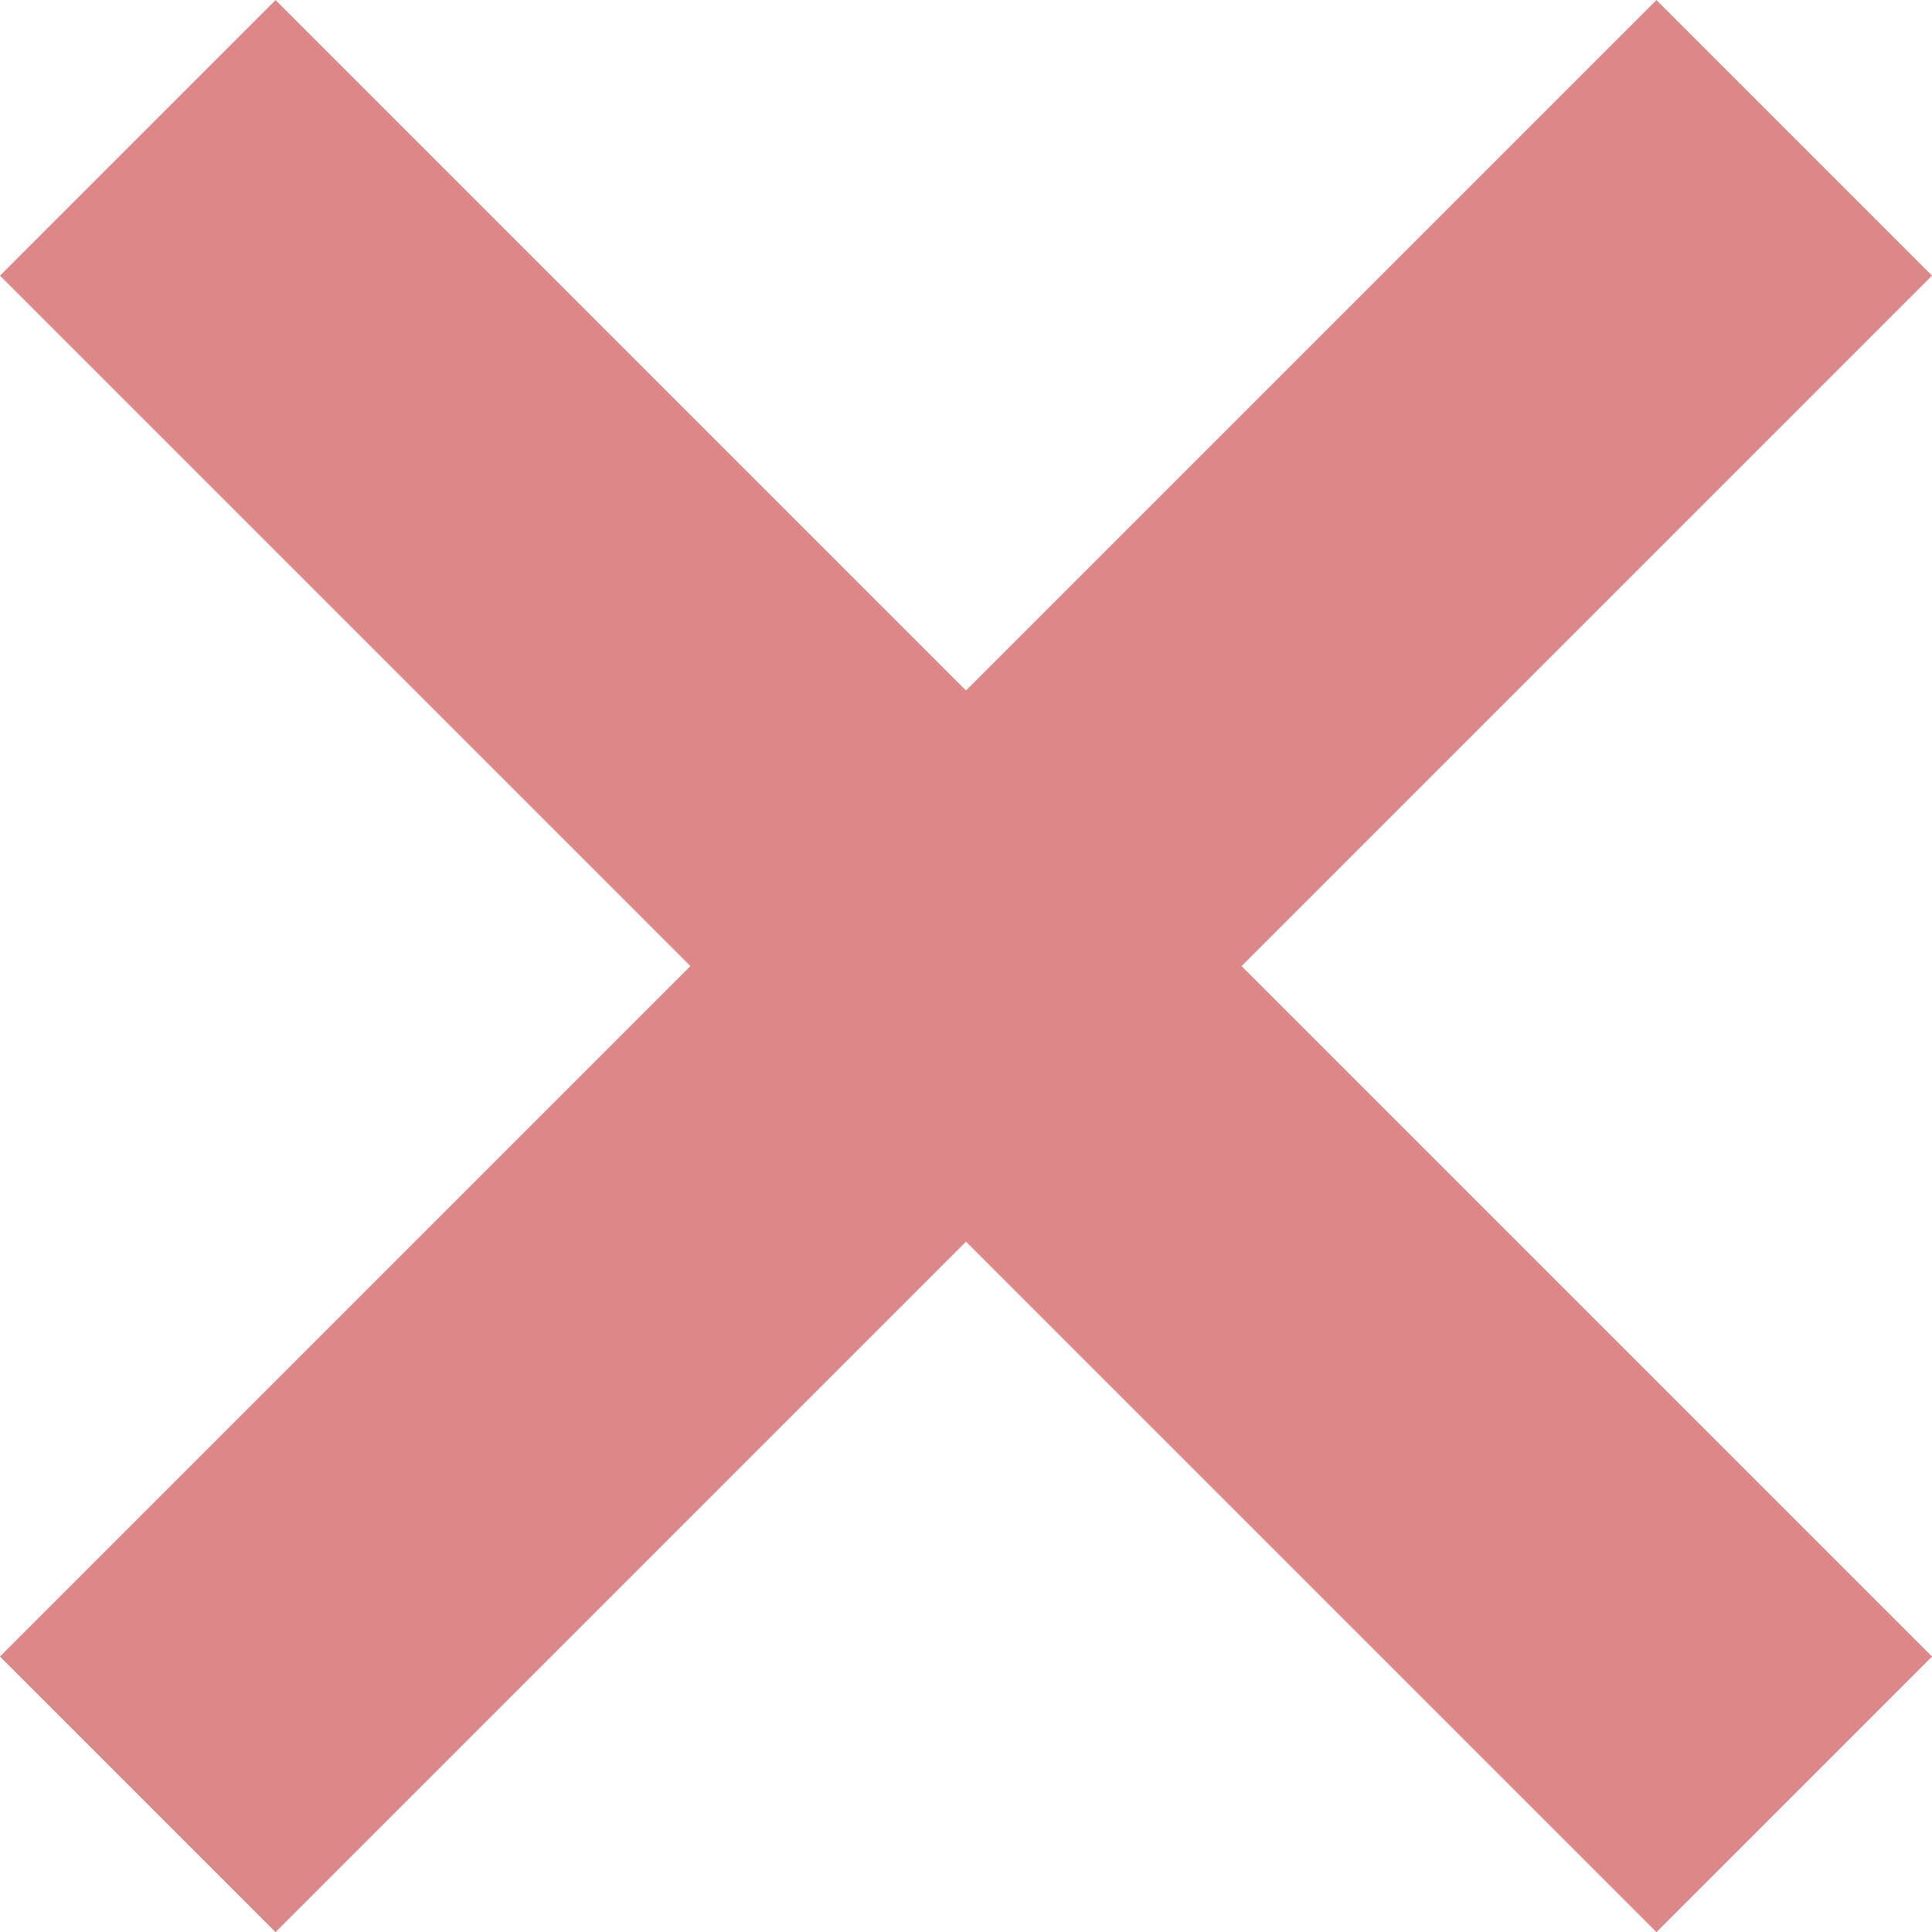
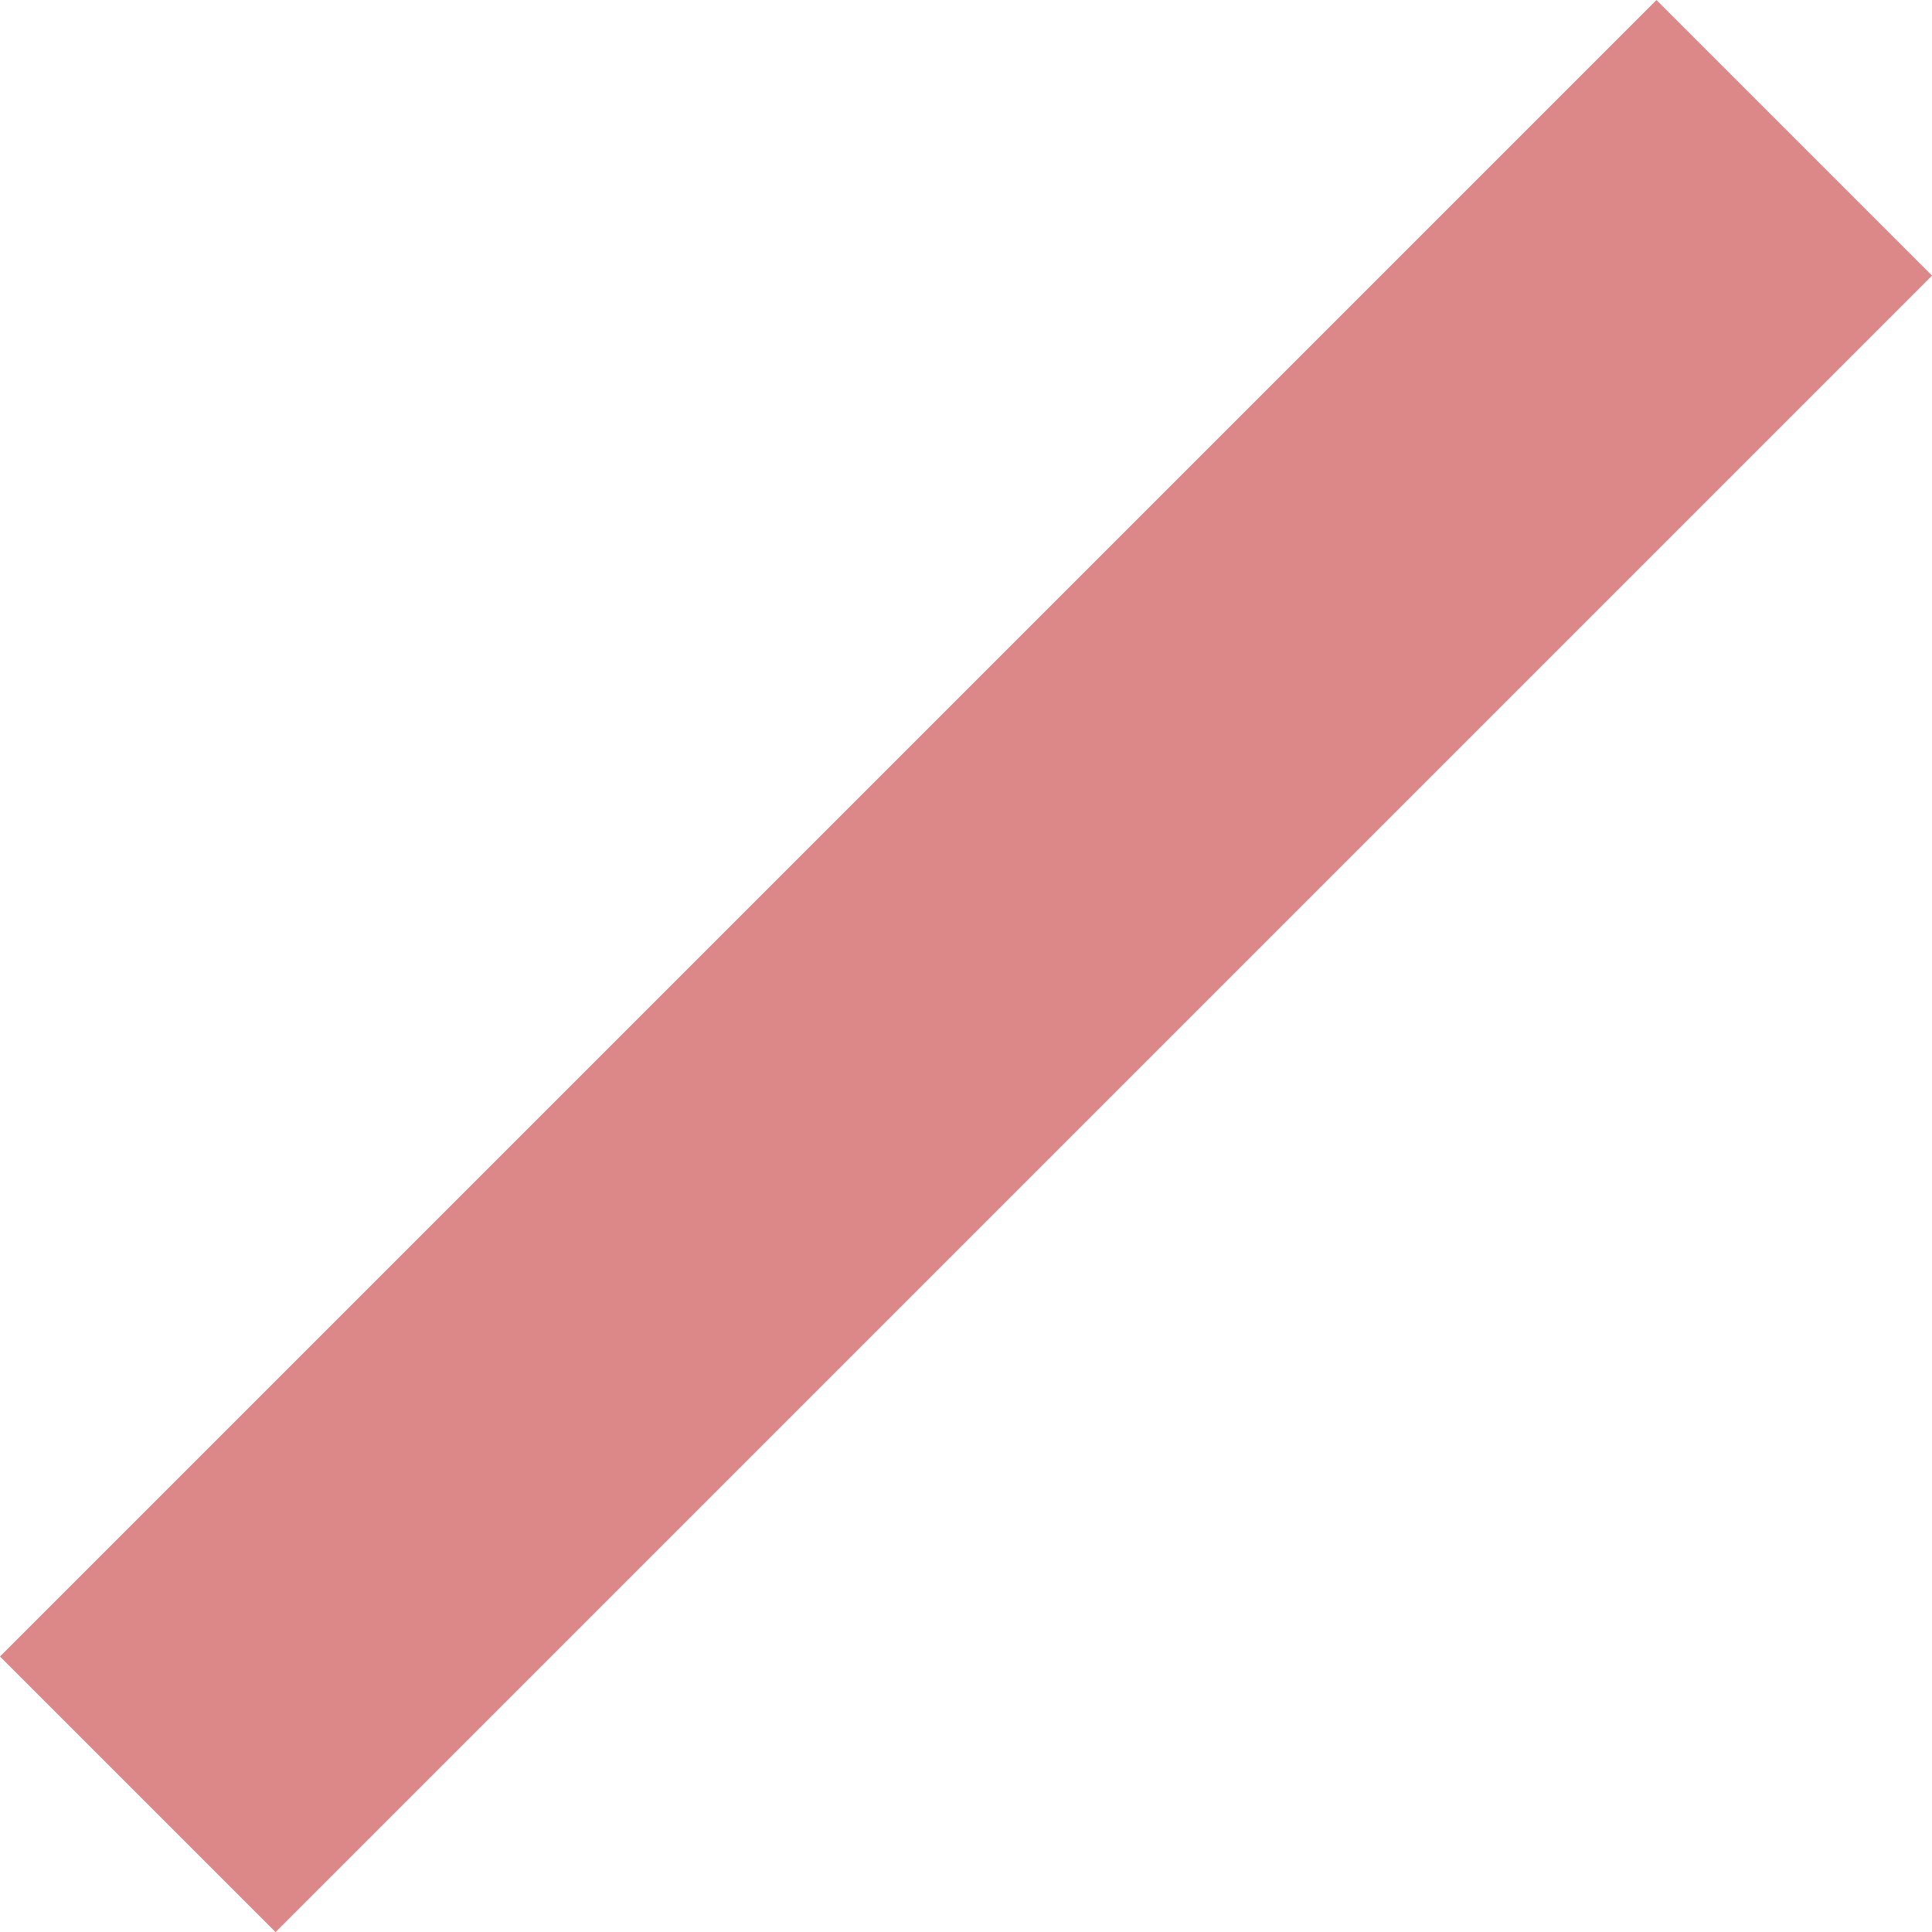
<svg xmlns="http://www.w3.org/2000/svg" width="19.828" height="19.829" viewBox="0 0 19.828 19.829">
  <g id="Negativo" transform="translate(0.492 0.555)">
    <path id="Path_2" data-name="Path 2" d="M0,0H24.042" transform="translate(0.922 17.86) rotate(-45)" fill="none" stroke="#d88" stroke-width="4" />
-     <path id="Path_2-2" data-name="Path 2" d="M24.042,0H0" transform="translate(0.922 0.86) rotate(45)" fill="none" stroke="#d88" stroke-width="4" />
  </g>
</svg>